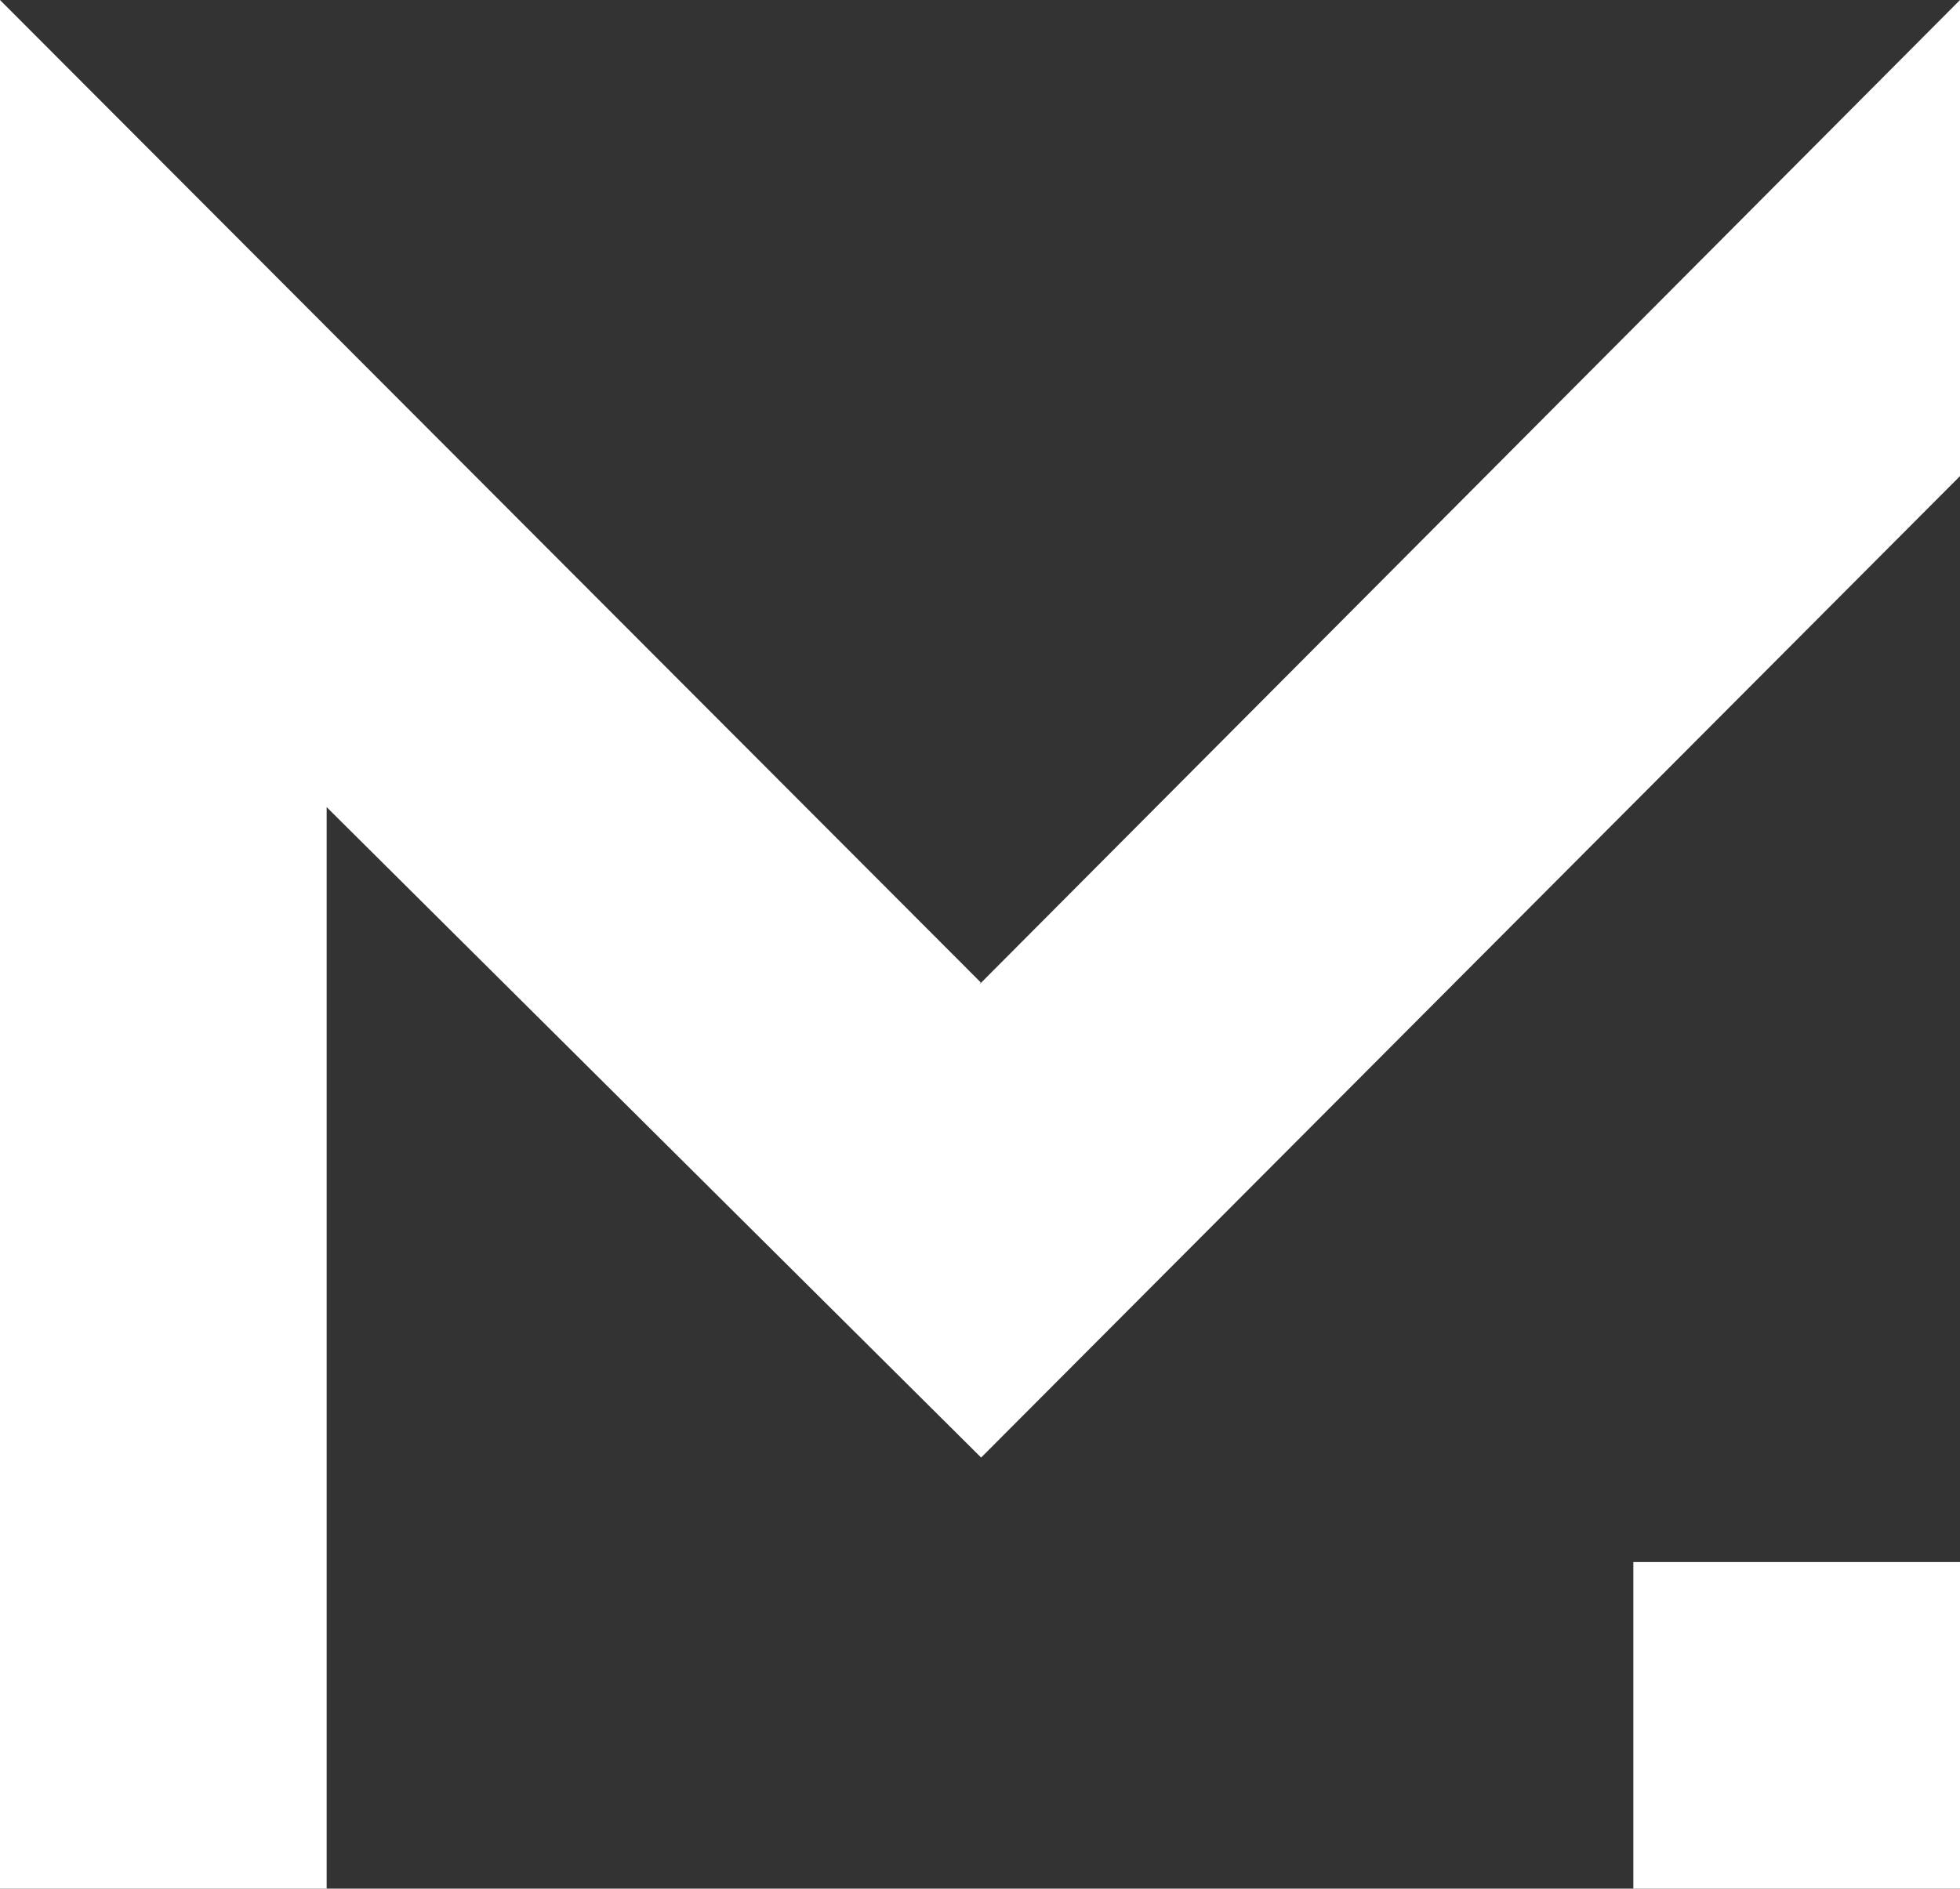
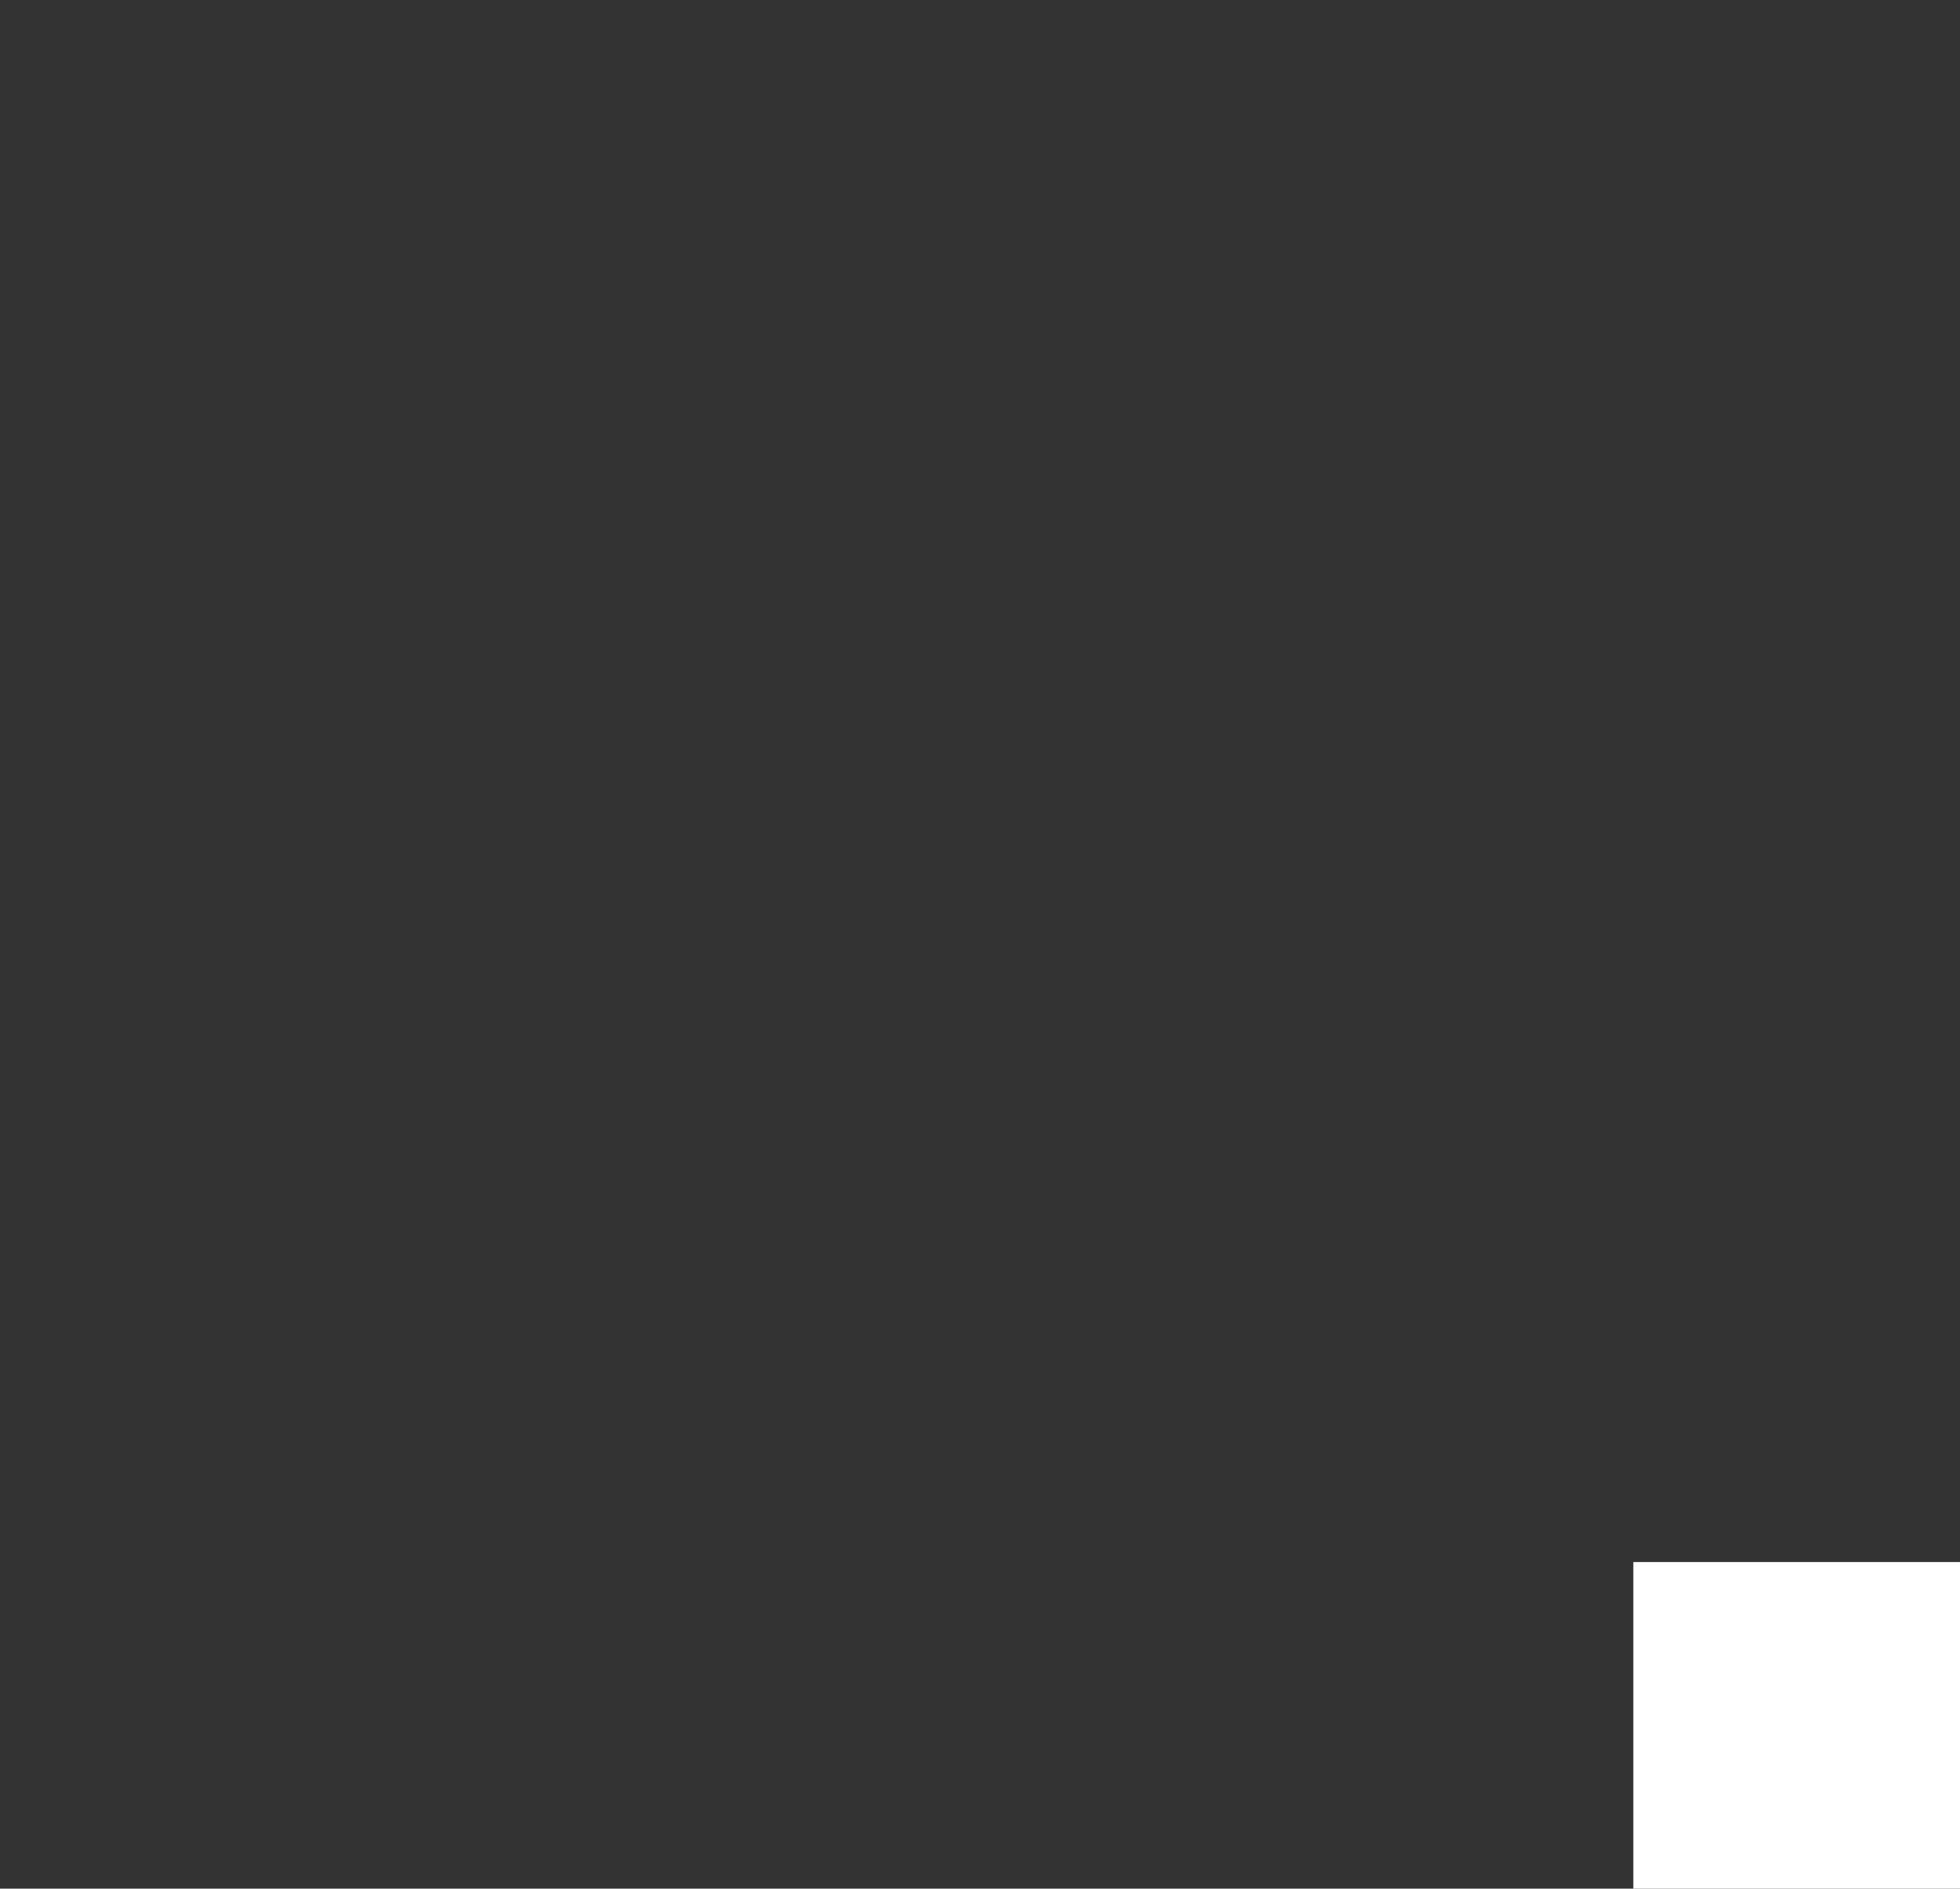
<svg xmlns="http://www.w3.org/2000/svg" width="54.505" height="52.533" viewBox="0 0 54.505 52.533">
  <rect x="0" y="0" width="54.505" height="52.533" fill="#333333" stroke="none" />
  <g id="Group_273" data-name="Group 273" transform="translate(0 0)">
-     <path id="Path_1" data-name="Path 1" d="M54.505,0,27.294,27.324l-.056.052.033-.052L0,0V52.533H9.084V22.45l18.2,18.092,27.222-27.3Z" fill="#fff" />
    <rect id="Rectangle_2" data-name="Rectangle 2" width="9.084" height="9.084" transform="translate(45.421 43.449)" fill="#fff" />
  </g>
</svg>